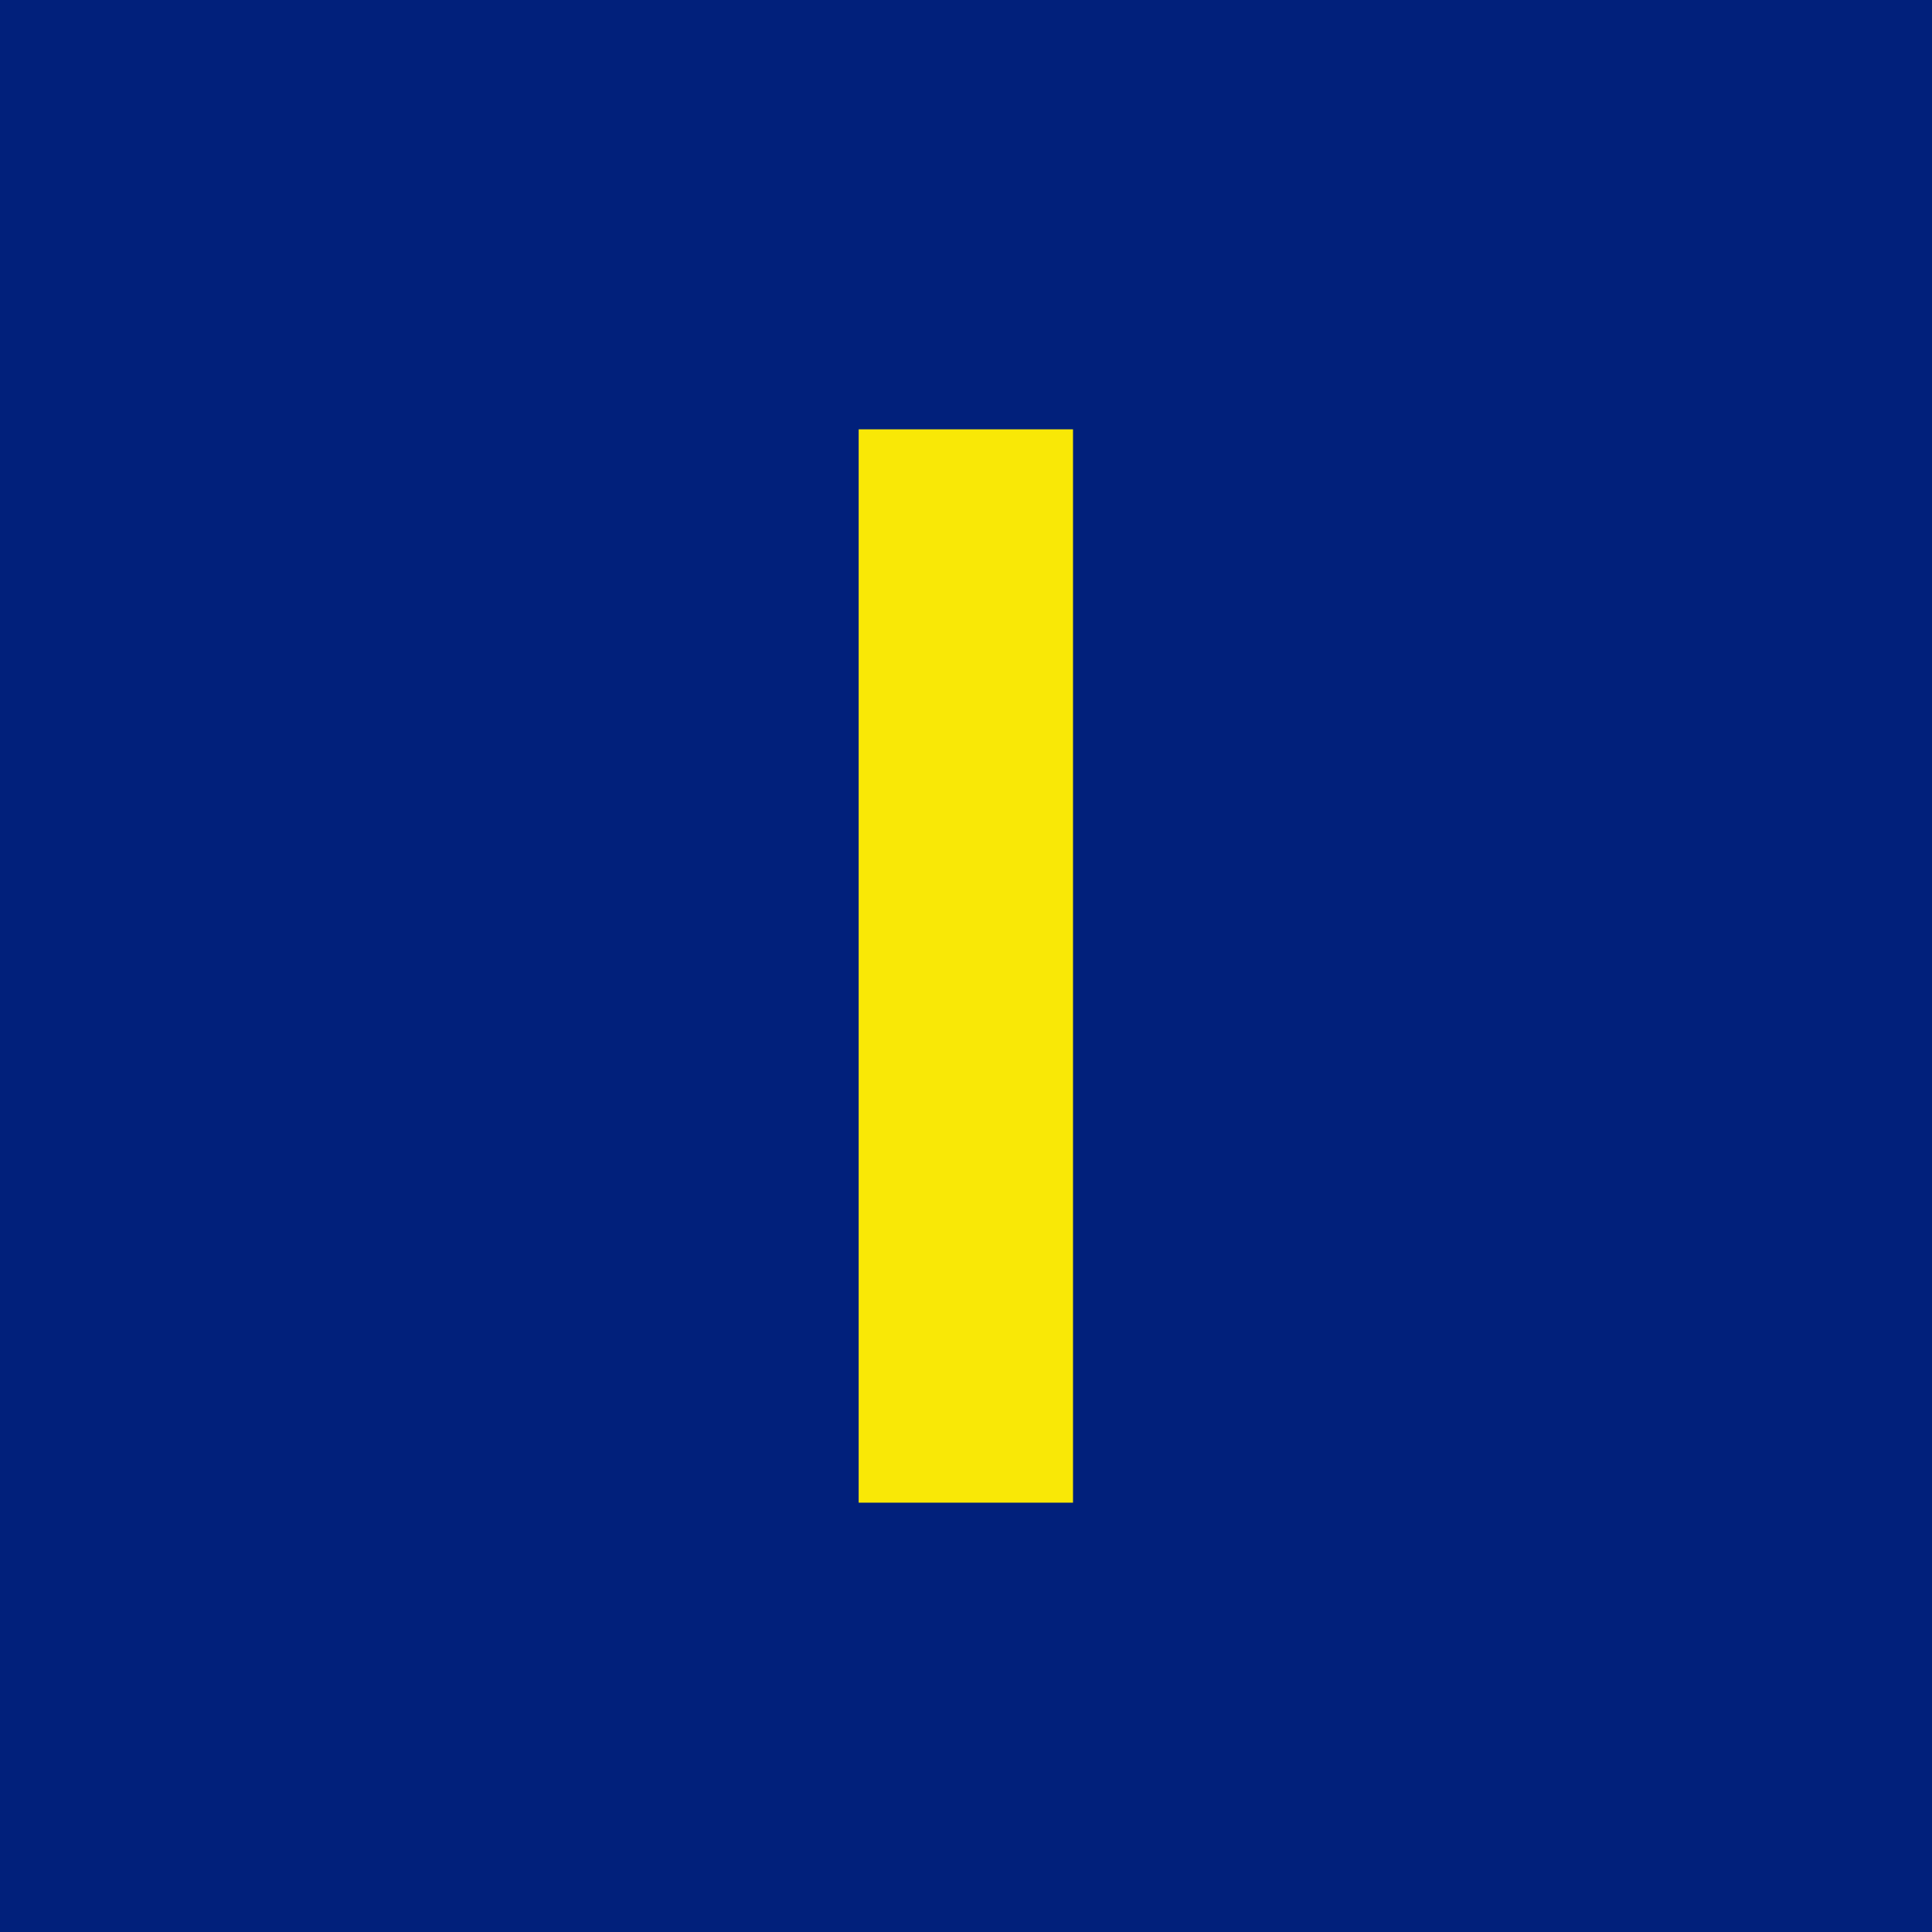
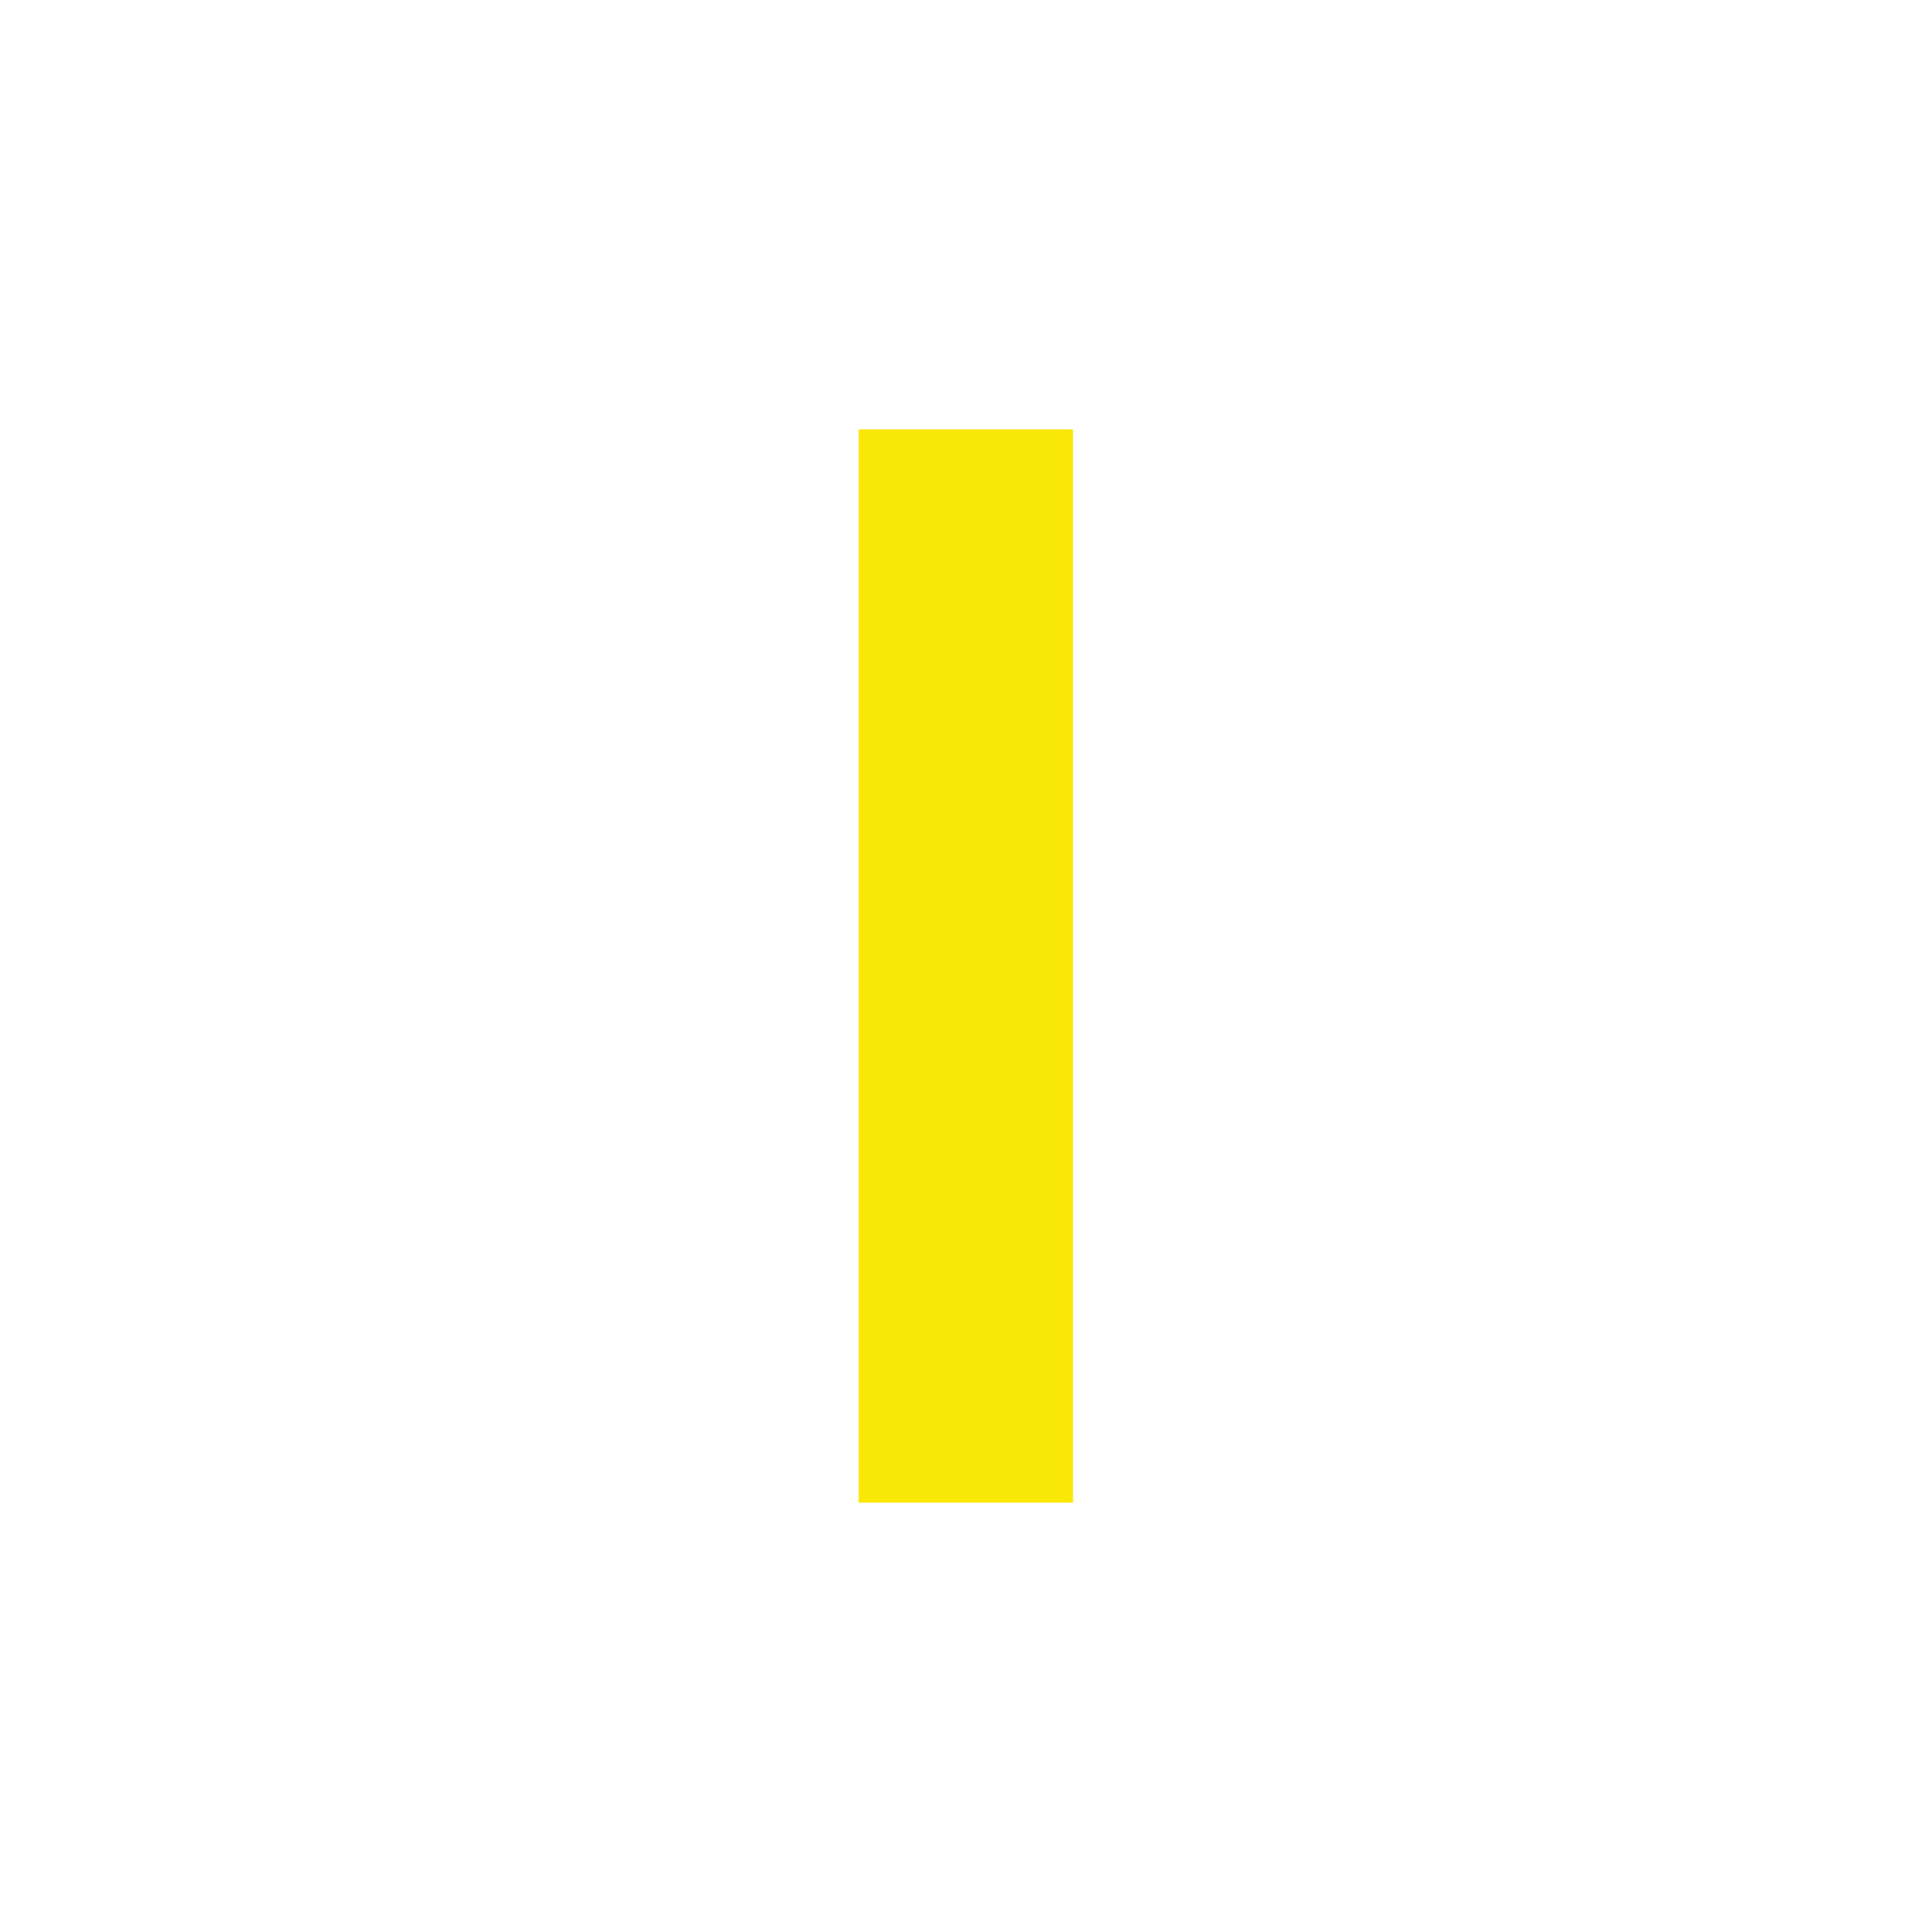
<svg xmlns="http://www.w3.org/2000/svg" viewBox="0 0 18 18">
-   <path fill="#01207B" d="m0,0l18,0l0,18l-18,0l0,-18z" />
  <path fill="#F9E806" fill-rule="evenodd" d="m9.997,4l-1.997,0l0,10l1.997,0l0,-10z" clip-rule="evenodd" />
</svg>